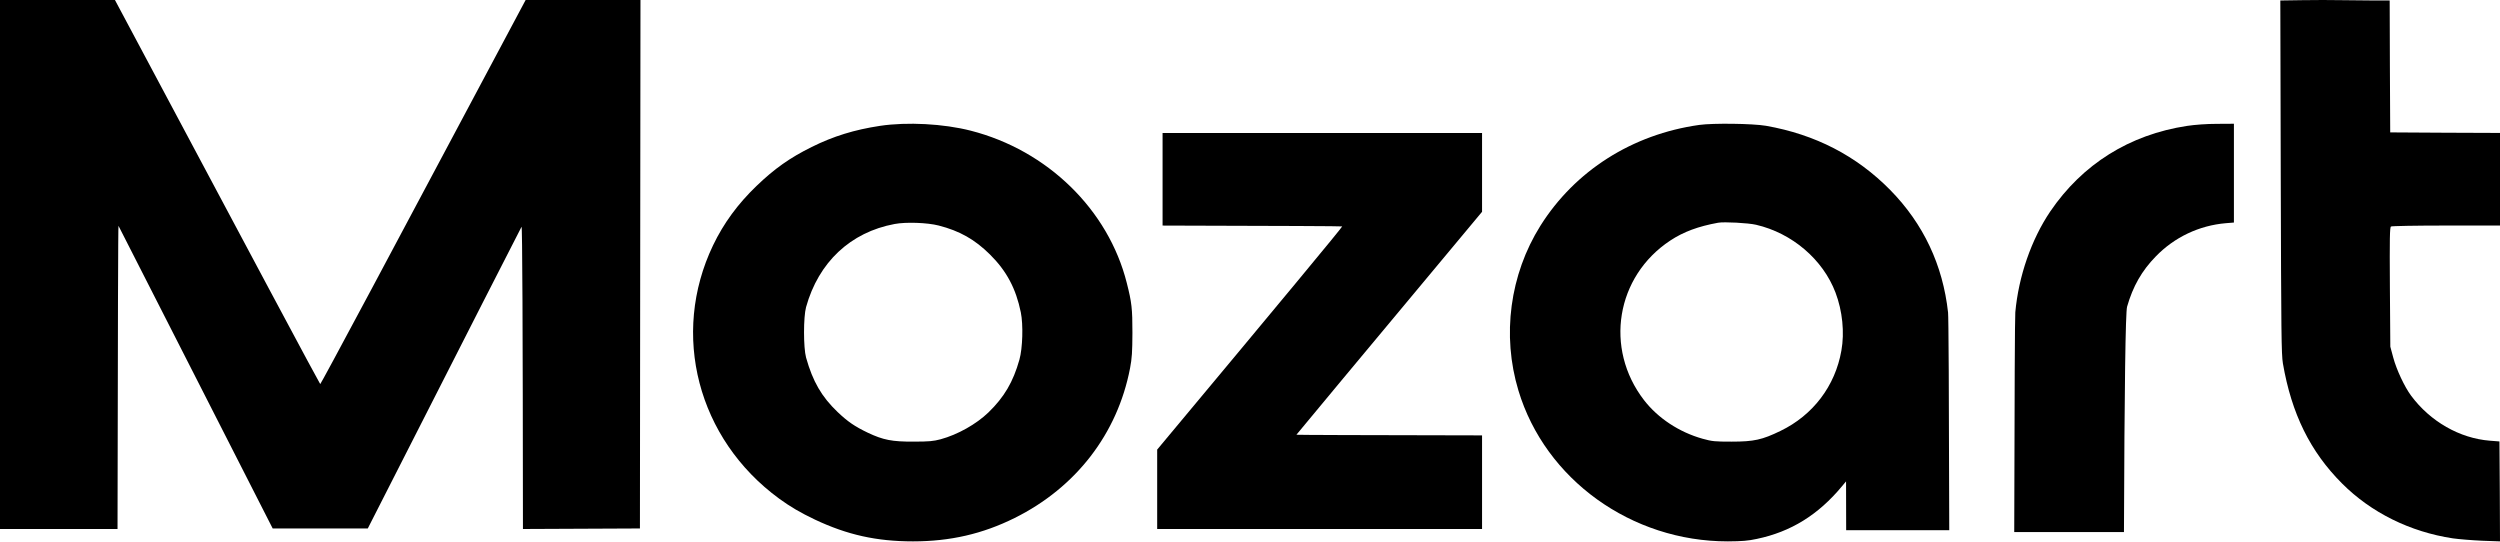
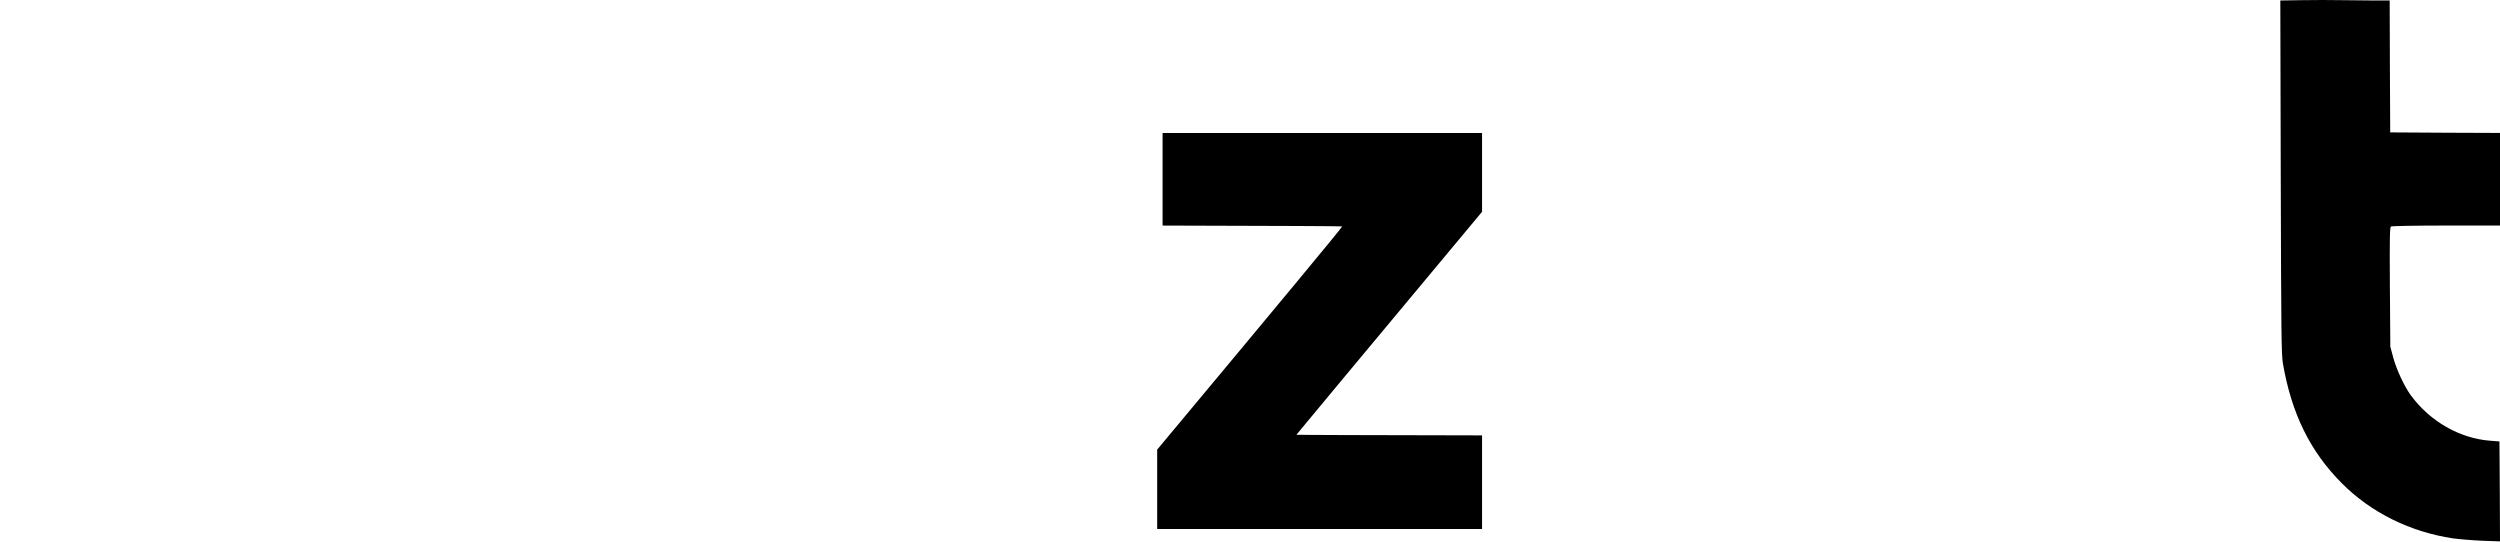
<svg xmlns="http://www.w3.org/2000/svg" width="600px" height="130px" viewBox="0 0 600 130" version="1.1">
  <title>Logo SVG</title>
  <g id="Logo" stroke="none" stroke-width="1" fill="none" fill-rule="evenodd">
    <g id="Artboard" transform="translate(-75, -774)" fill="#000000" fill-rule="nonzero">
      <g id="Logo-SVG" transform="translate(375, 838.965) scale(-1, 1) rotate(-180) translate(-375, -838.965) translate(75, 774)">
-         <path d="M126.153,129.93 C93.444,68.475 77.012,37.748 76.856,37.748 C76.753,37.748 60.329,68.475 27.586,129.93 L0,129.93 L0,2.97 L28.207,2.97 C28.276,51.582 28.353,75.836 28.439,75.732 C28.508,75.646 40.843,51.435 65.444,3.099 L88.268,3.099 C112.731,51.177 125.032,75.31 125.17,75.5 C125.36,75.776 125.472,51.599 125.506,2.97 L153.583,3.099 L153.713,129.93 L126.153,129.93 Z" id="Path" />
        <path d="M552.496,129.891 L547.277,129.813 L547.38,87.481 C547.483,49.723 547.534,44.916 547.894,42.72 C549.976,30.625 554.449,21.554 562.084,13.904 C569.076,6.9 578.433,2.274 588.689,0.724 C590.18,0.517 593.316,0.258 595.707,0.155 L600,0 L599.949,11.992 L599.871,23.983 L597.558,24.164 C590.335,24.732 583.265,28.764 578.664,34.967 C577.07,37.112 575.142,41.247 574.371,44.141 L573.677,46.726 L573.574,61.043 C573.497,72.724 573.549,75.386 573.831,75.567 C574.011,75.696 579.975,75.8 587.096,75.8 L600,75.8 L600,86.913 L600,98.025 L586.839,98.077 L573.651,98.155 L573.574,113.997 L573.523,129.813 L569.976,129.813 C568.048,129.813 564.5,129.865 562.084,129.891 C559.693,129.942 555.375,129.942 552.496,129.891 Z" id="Path" />
-         <path d="M211.191,99.724 C205.08,98.797 200.035,97.253 194.808,94.653 C189.555,92.053 185.888,89.453 181.571,85.309 C177.072,80.984 173.692,76.376 171.143,71.073 C160.897,49.682 167.425,24.584 186.98,10.271 C189.711,8.289 192.077,6.899 195.588,5.226 C203.337,1.57 210.359,2.25171994e-14 219.122,2.25171994e-14 C228.068,2.25171994e-14 235.843,1.802 243.515,5.612 C258.234,12.922 268.194,25.845 271.21,41.547 C271.678,43.993 271.756,45.46 271.782,50.042 C271.782,55.834 271.626,57.327 270.43,62.012 C266.009,79.594 251.394,93.855 232.983,98.566 C226.456,100.239 217.718,100.702 211.191,99.724 Z M225.259,75.81 C230.304,74.523 233.945,72.463 237.586,68.86 C241.59,64.895 243.827,60.674 244.997,54.959 C245.595,52.024 245.439,46.361 244.659,43.607 C243.151,38.252 241.018,34.623 237.222,30.942 C234.309,28.136 229.836,25.613 225.754,24.506 C224.011,24.043 222.971,23.94 219.252,23.94 C214.155,23.914 211.971,24.326 208.278,26.077 C205.158,27.57 203.493,28.702 201.023,31.045 C197.2,34.7 195.068,38.355 193.455,44.122 C192.805,46.516 192.805,53.826 193.455,56.22 C196.446,66.98 204.091,74.188 214.701,76.17 C217.432,76.685 222.529,76.505 225.259,75.81 Z" id="Shape" />
-         <path d="M407.814,99.947 C391.718,97.68 377.992,88.945 369.684,75.727 C362.365,64.029 360.412,49.471 364.423,36.202 C370.856,14.867 391.536,-0.026 414.69,3.30378862e-05 C418.102,0.026 419.534,0.129 421.644,0.593 C429.796,2.293 436.385,6.364 442.089,13.244 L443.053,14.403 L443.079,2.68 L467.822,2.68 C467.752,36.451 467.657,53.869 467.535,54.934 C466.285,66.322 461.623,76.217 453.653,84.333 C445.553,92.552 435.682,97.654 423.832,99.741 C420.654,100.282 411.148,100.411 407.814,99.947 Z M421.461,75.985 C430.108,73.975 437.505,67.662 440.526,59.7 C442.193,55.294 442.714,50.141 441.933,45.787 C440.448,37.284 435.109,30.275 427.322,26.514 C422.92,24.375 420.941,23.937 415.601,23.937 C411.564,23.937 410.939,23.988 408.621,24.633 C403.021,26.204 397.917,29.554 394.557,33.908 C384.998,46.302 387.837,63.591 400.86,72.197 C404.063,74.31 407.553,75.598 412.346,76.474 C413.778,76.732 419.586,76.423 421.461,75.985 Z" id="Shape" />
-         <path d="M524.896,99.714 C511.095,97.62 499.775,90.534 492.048,79.157 C487.525,72.459 484.45,63.59 483.674,54.979 C483.571,53.807 483.485,36.223 483.416,2.227 L509.751,2.227 C509.872,36.964 510.122,54.996 510.501,56.324 C511.896,61.211 514.042,64.96 517.376,68.374 C521.847,73.002 527.817,75.821 534.2,76.364 L536.139,76.519 L536.139,100.231 L532.081,100.206 C529.548,100.206 526.809,99.999 524.896,99.714 Z" id="Path" />
        <path d="M279.018,75.795 C307.702,75.726 322.07,75.657 322.122,75.588 C322.208,75.451 307.408,57.597 277.723,22.028 L277.723,2.97 L355.693,2.97 L355.693,25.437 C325.99,25.489 311.139,25.54 311.139,25.592 C311.139,25.644 325.99,43.48 355.693,79.1 L355.693,98.004 L279.018,98.004 L279.018,75.795 Z" id="Path" />
      </g>
    </g>
  </g>
</svg>